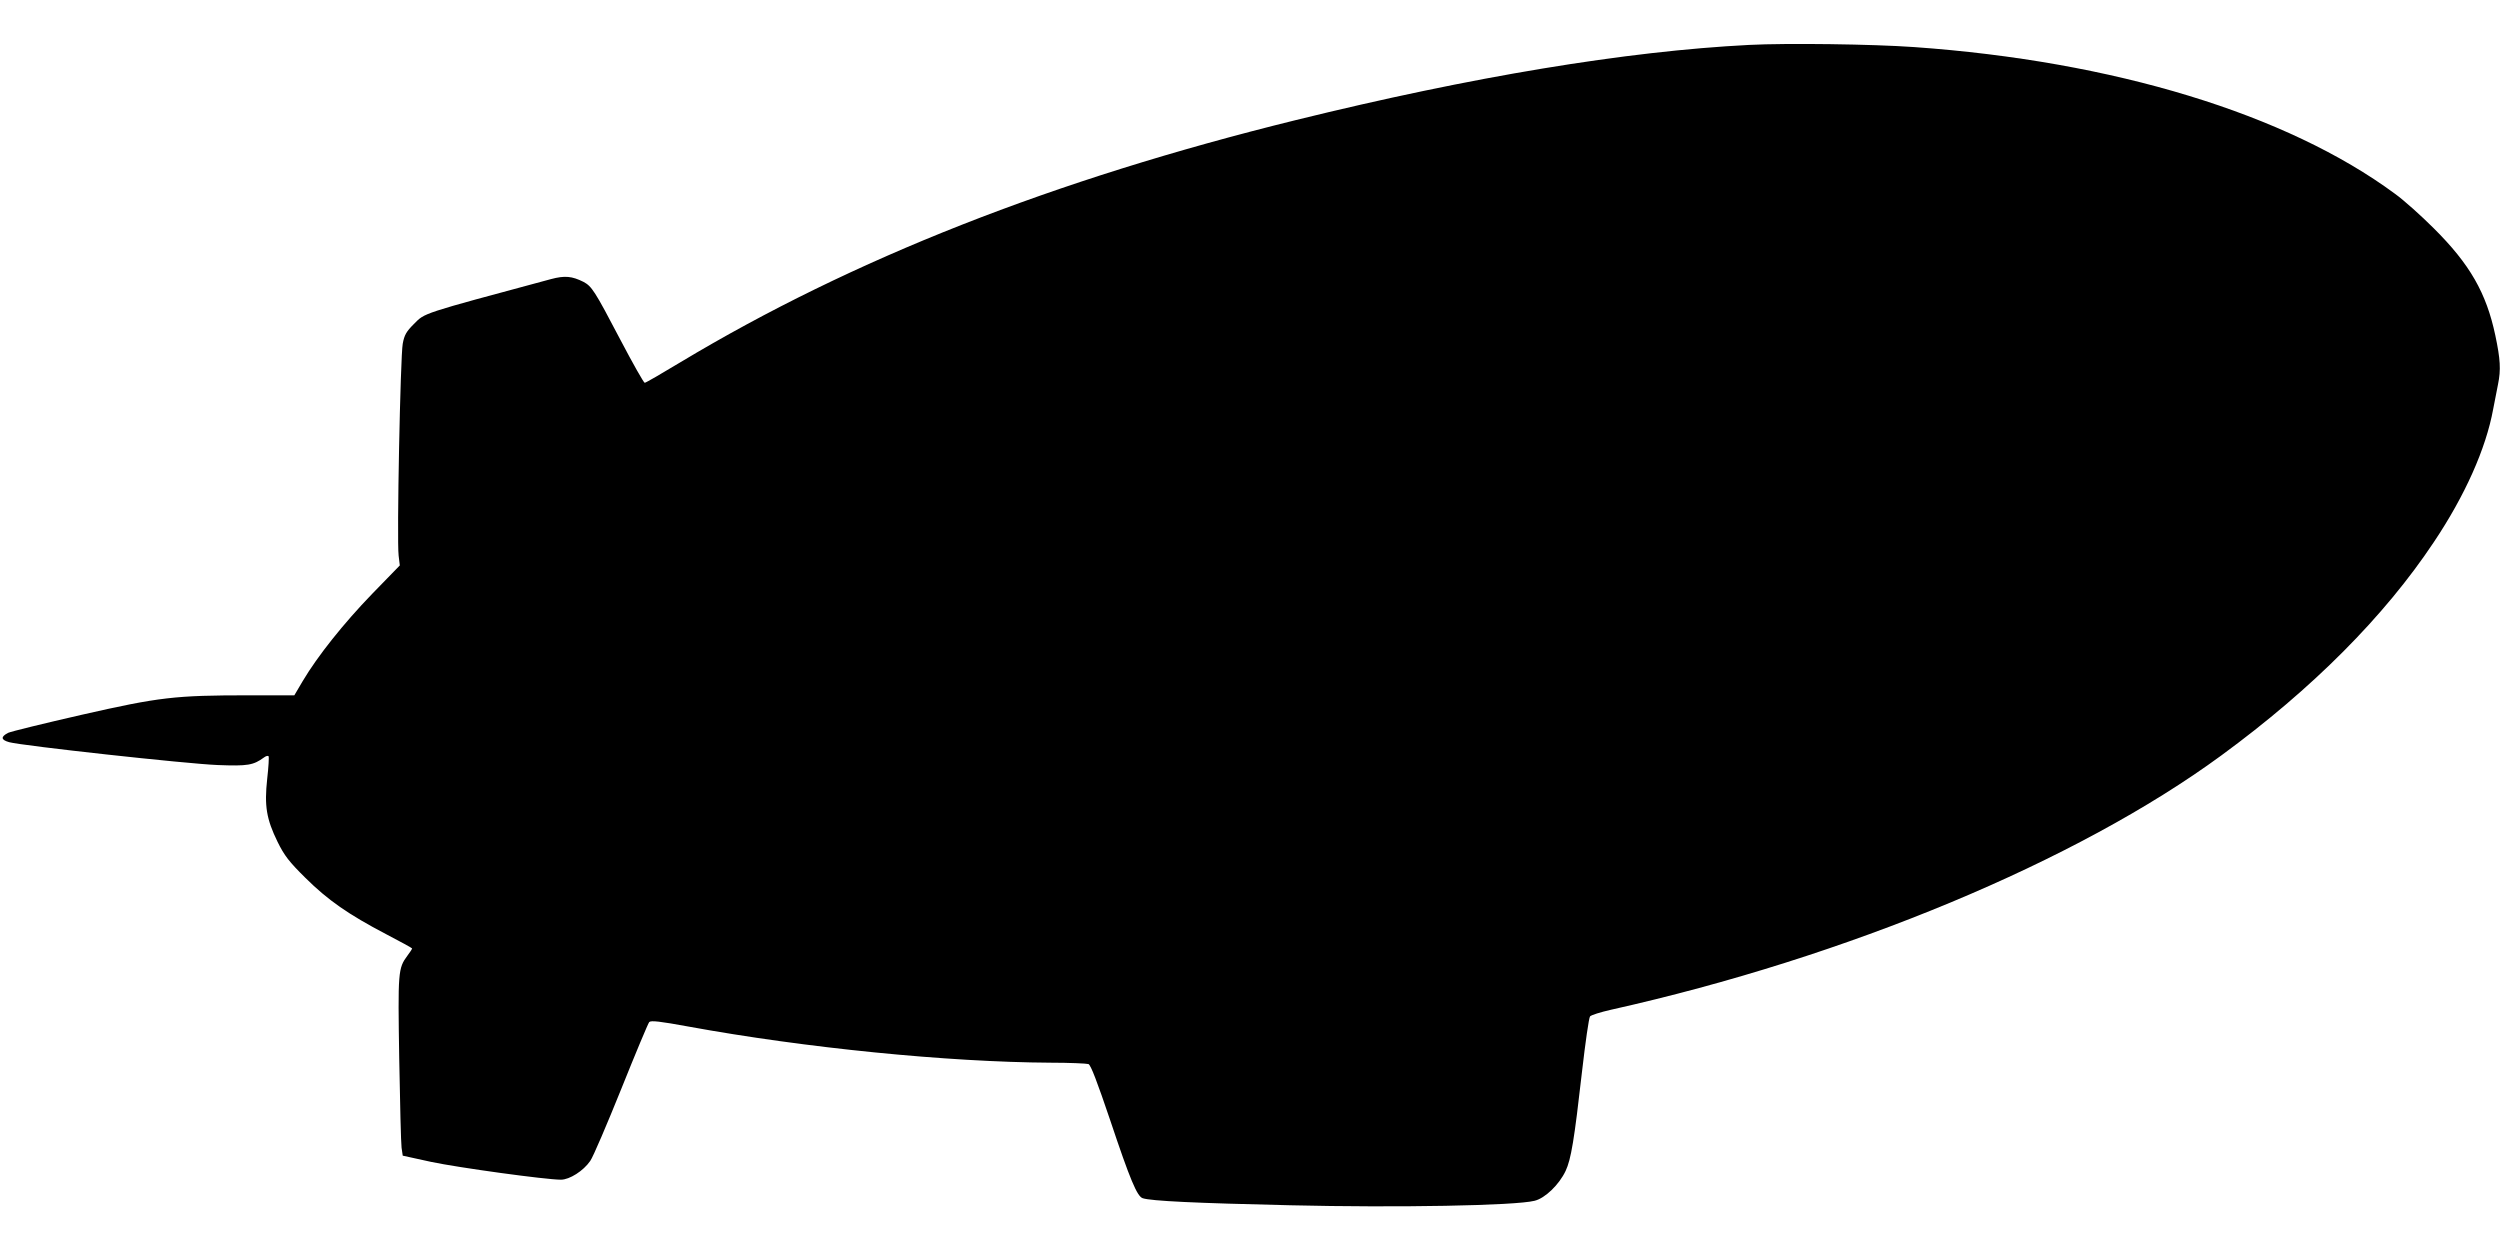
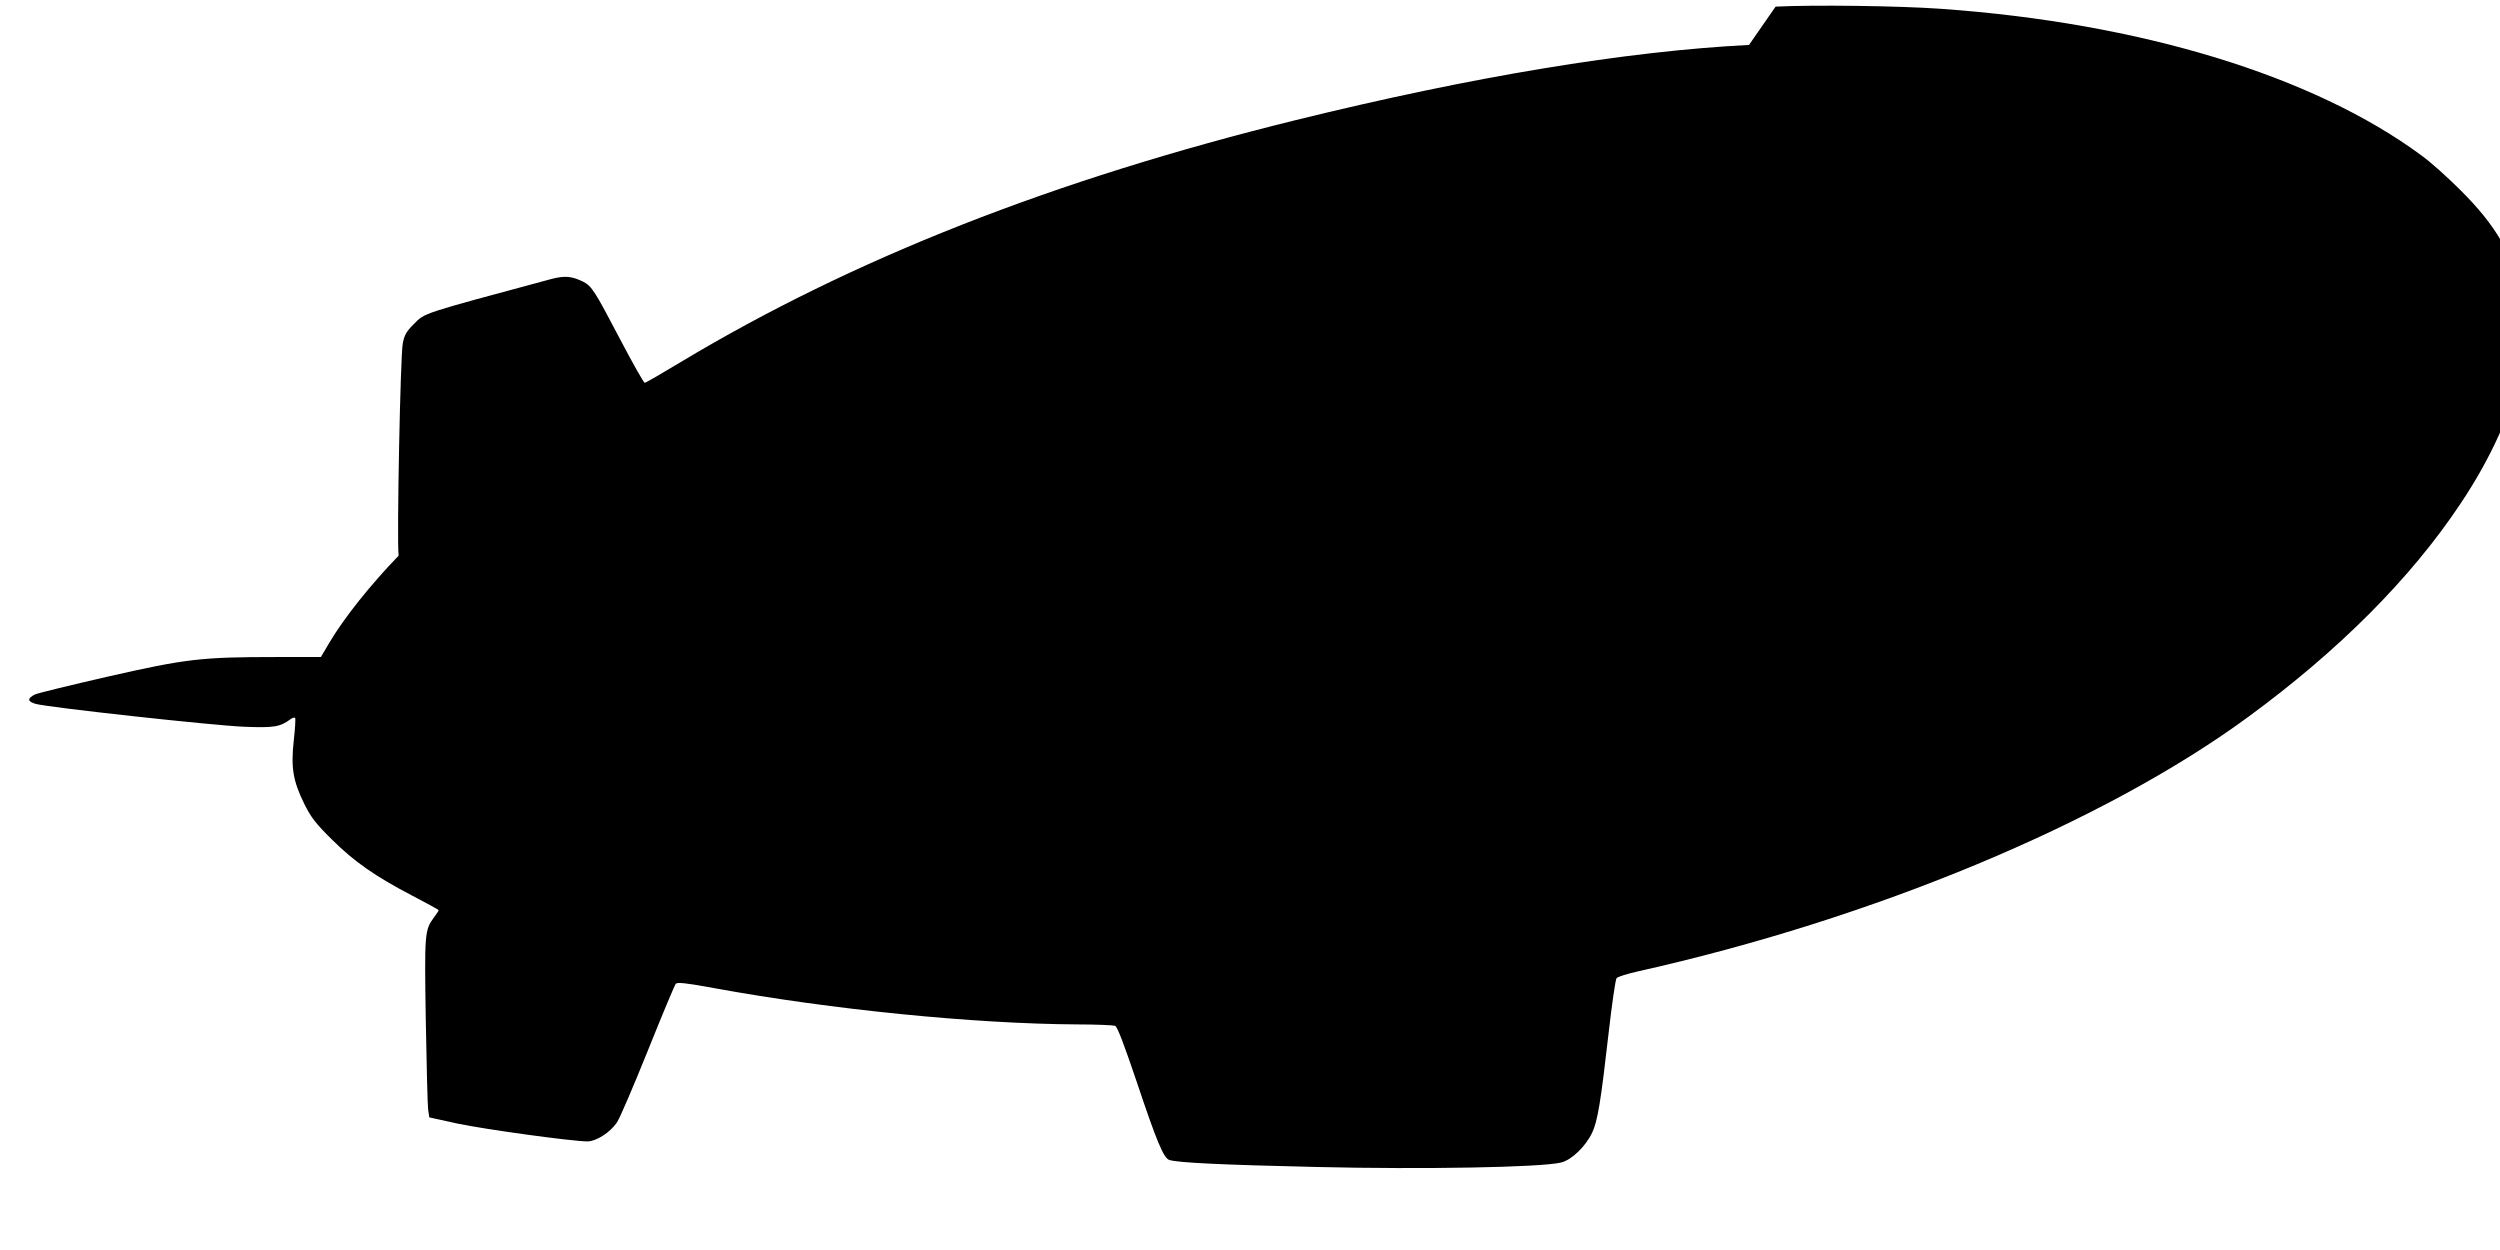
<svg xmlns="http://www.w3.org/2000/svg" version="1.0" width="1280pt" height="640pt" viewBox="0 0 1280 640" preserveAspectRatio="xMidYMid meet">
  <g transform="translate(0,640) scale(0.1,-0.1)" fill="#000000" stroke="none">
-     <path d="M8955 6170 c-628 -32 -1416 -162 -2321 -385 -1241 -306 -2268 -710 -3149 -1239 -96 -58 -179 -106 -184 -106 -5 0 -61 99 -125 221 -132 252 -146 273 -189 296 -58 29 -95 33 -166 14 -672 -181 -644 -172 -702 -230 -38 -38 -49 -56 -57 -101 -12 -61 -31 -1004 -21 -1085 l6 -50 -142 -146 c-145 -150 -279 -318 -355 -446 l-43 -73 -231 0 c-380 0 -459 -9 -859 -100 -192 -44 -360 -85 -375 -92 -39 -20 -38 -36 5 -48 65 -18 910 -111 1068 -117 154 -6 182 -1 237 39 9 7 20 10 23 6 3 -3 0 -55 -7 -116 -15 -139 -4 -205 53 -322 35 -71 59 -102 143 -185 115 -114 220 -187 413 -288 73 -38 133 -71 133 -73 0 -3 -11 -20 -24 -37 -48 -65 -49 -81 -42 -526 4 -229 9 -435 12 -457 l6 -41 146 -32 c137 -29 586 -91 664 -91 44 0 115 45 150 96 15 21 86 188 159 369 73 182 137 335 143 342 9 9 54 4 201 -23 596 -109 1326 -182 1855 -185 96 0 183 -4 193 -7 12 -5 44 -89 111 -287 102 -305 138 -391 167 -400 43 -14 267 -25 756 -36 545 -13 1152 -2 1250 23 54 13 126 83 159 153 28 60 44 157 84 509 17 148 35 275 41 282 6 7 54 22 107 34 1209 270 2387 761 3125 1302 467 342 835 712 1088 1092 160 239 267 479 304 681 9 44 20 102 25 128 15 74 12 127 -14 250 -46 217 -130 364 -315 548 -64 64 -153 144 -199 177 -554 409 -1441 679 -2462 751 -211 15 -649 21 -845 11z" />
+     <path d="M8955 6170 c-628 -32 -1416 -162 -2321 -385 -1241 -306 -2268 -710 -3149 -1239 -96 -58 -179 -106 -184 -106 -5 0 -61 99 -125 221 -132 252 -146 273 -189 296 -58 29 -95 33 -166 14 -672 -181 -644 -172 -702 -230 -38 -38 -49 -56 -57 -101 -12 -61 -31 -1004 -21 -1085 c-145 -150 -279 -318 -355 -446 l-43 -73 -231 0 c-380 0 -459 -9 -859 -100 -192 -44 -360 -85 -375 -92 -39 -20 -38 -36 5 -48 65 -18 910 -111 1068 -117 154 -6 182 -1 237 39 9 7 20 10 23 6 3 -3 0 -55 -7 -116 -15 -139 -4 -205 53 -322 35 -71 59 -102 143 -185 115 -114 220 -187 413 -288 73 -38 133 -71 133 -73 0 -3 -11 -20 -24 -37 -48 -65 -49 -81 -42 -526 4 -229 9 -435 12 -457 l6 -41 146 -32 c137 -29 586 -91 664 -91 44 0 115 45 150 96 15 21 86 188 159 369 73 182 137 335 143 342 9 9 54 4 201 -23 596 -109 1326 -182 1855 -185 96 0 183 -4 193 -7 12 -5 44 -89 111 -287 102 -305 138 -391 167 -400 43 -14 267 -25 756 -36 545 -13 1152 -2 1250 23 54 13 126 83 159 153 28 60 44 157 84 509 17 148 35 275 41 282 6 7 54 22 107 34 1209 270 2387 761 3125 1302 467 342 835 712 1088 1092 160 239 267 479 304 681 9 44 20 102 25 128 15 74 12 127 -14 250 -46 217 -130 364 -315 548 -64 64 -153 144 -199 177 -554 409 -1441 679 -2462 751 -211 15 -649 21 -845 11z" />
  </g>
</svg>